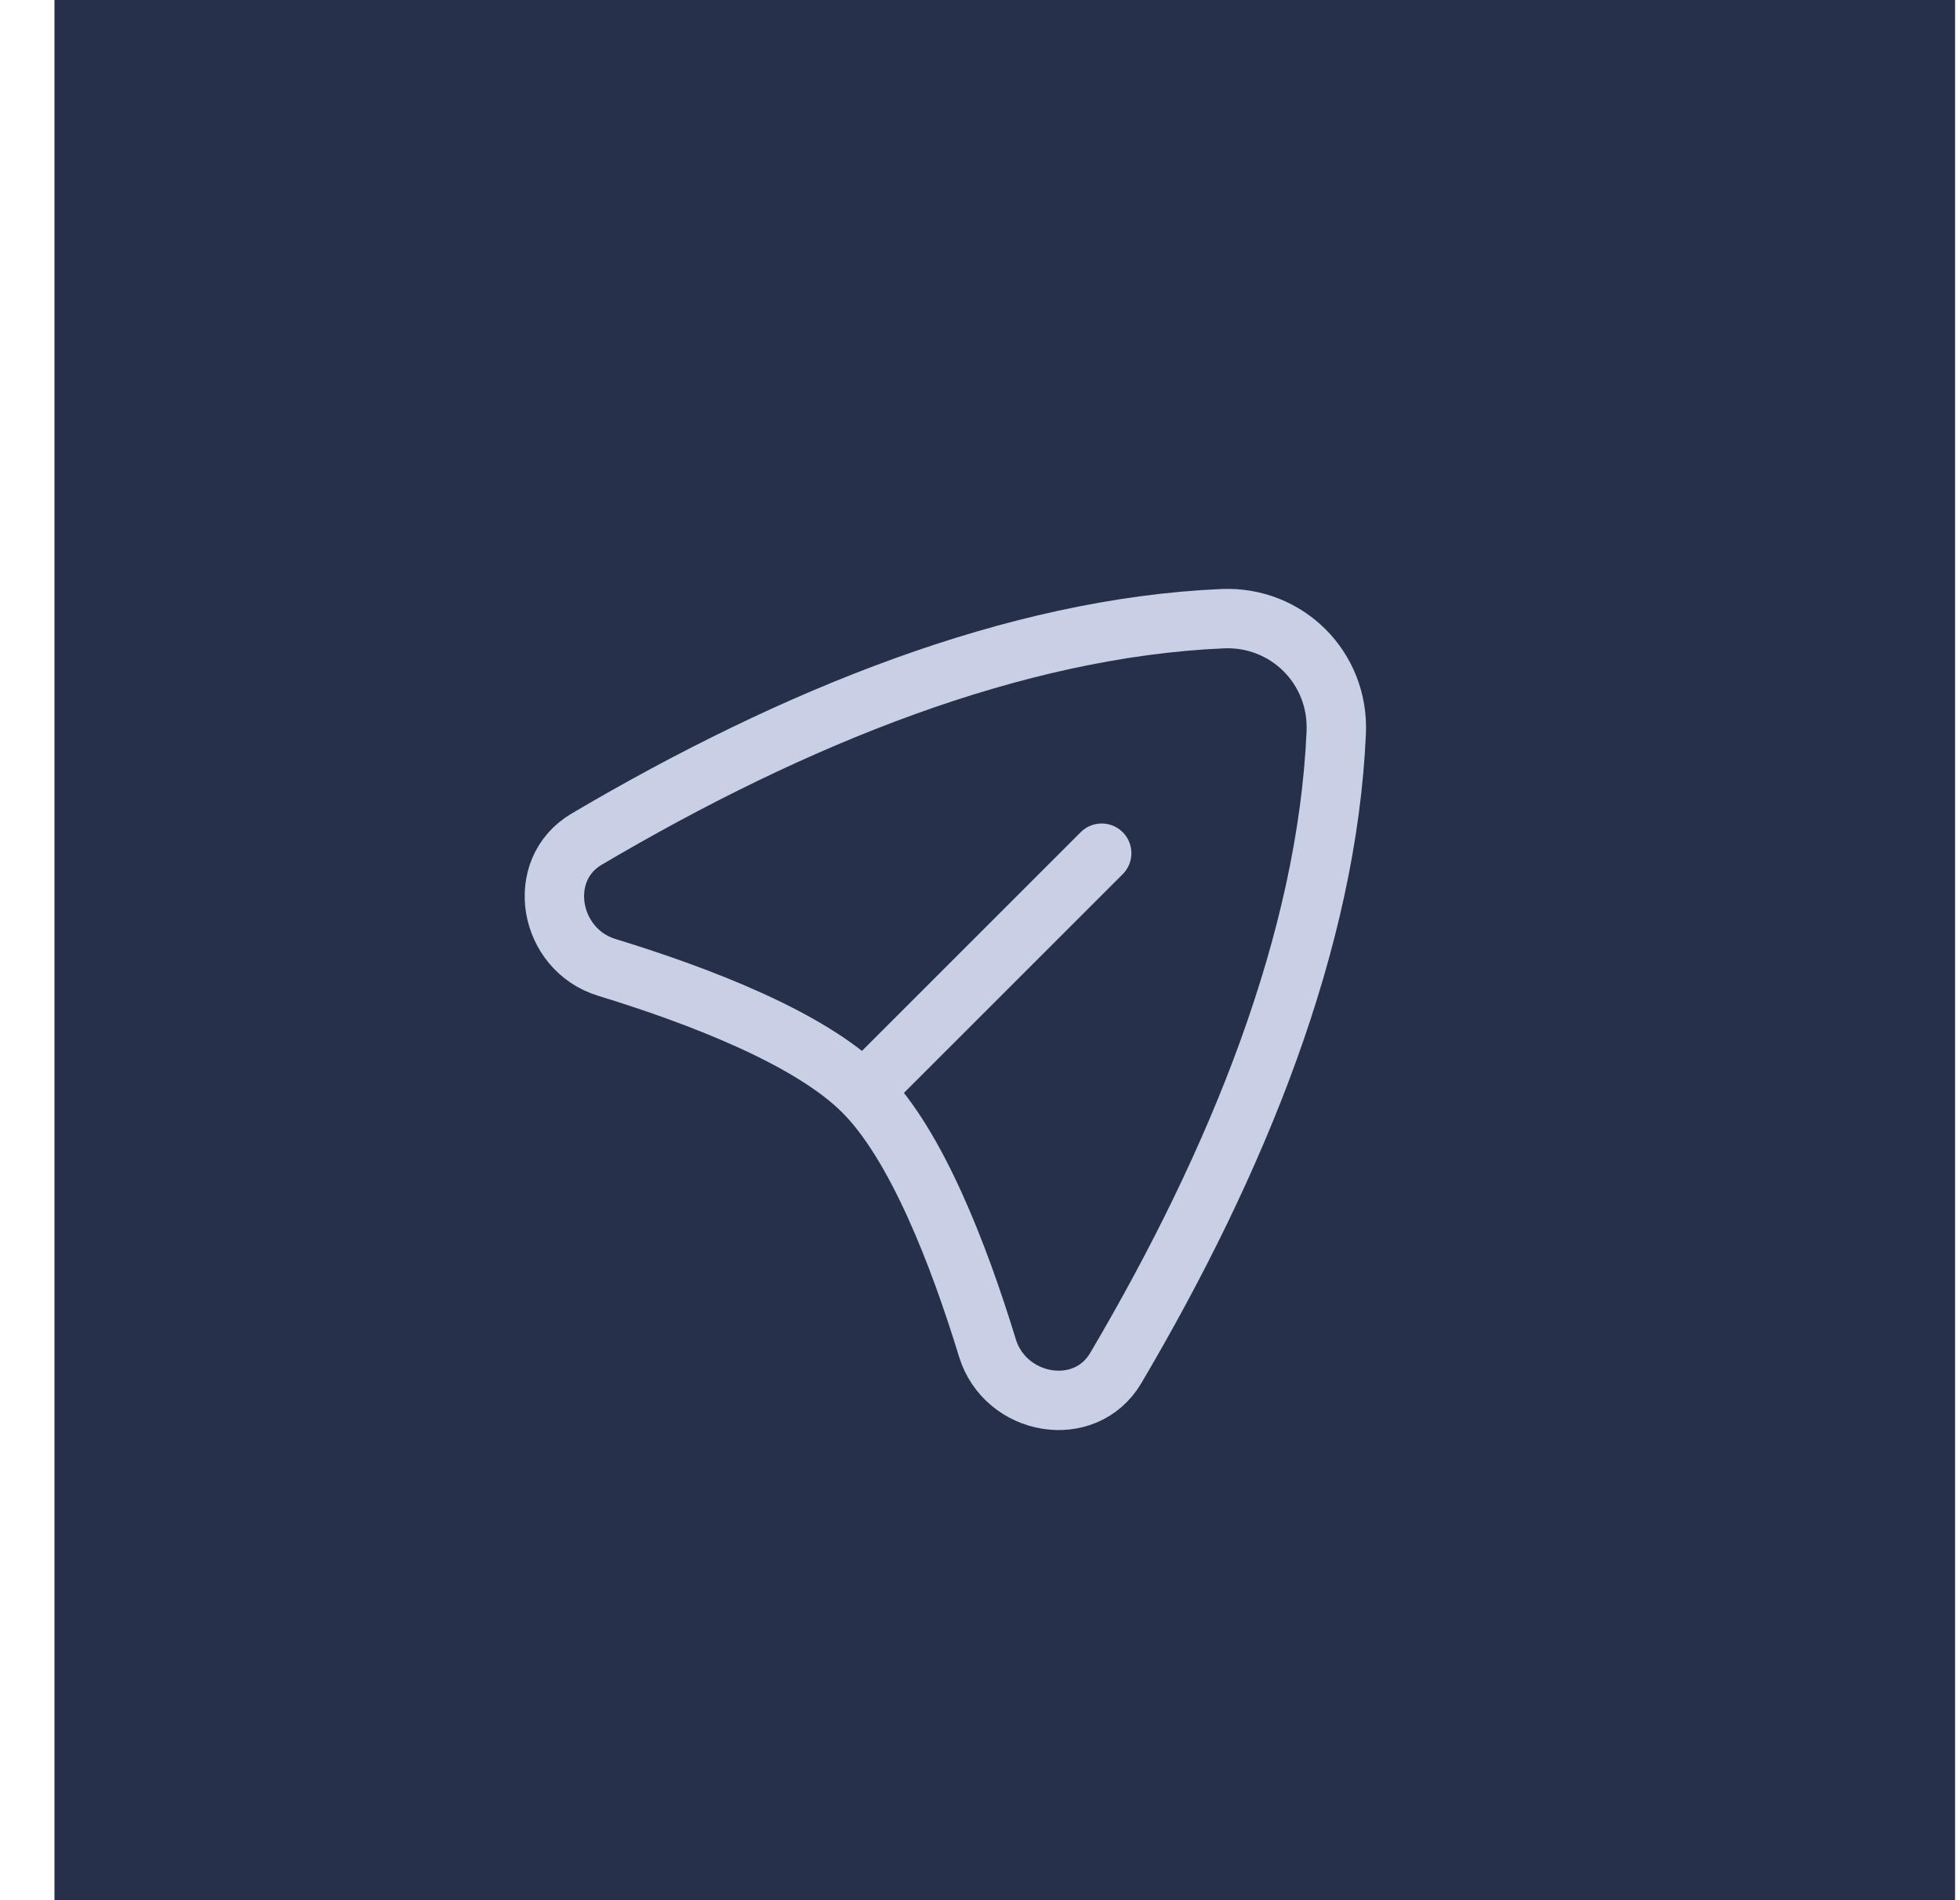
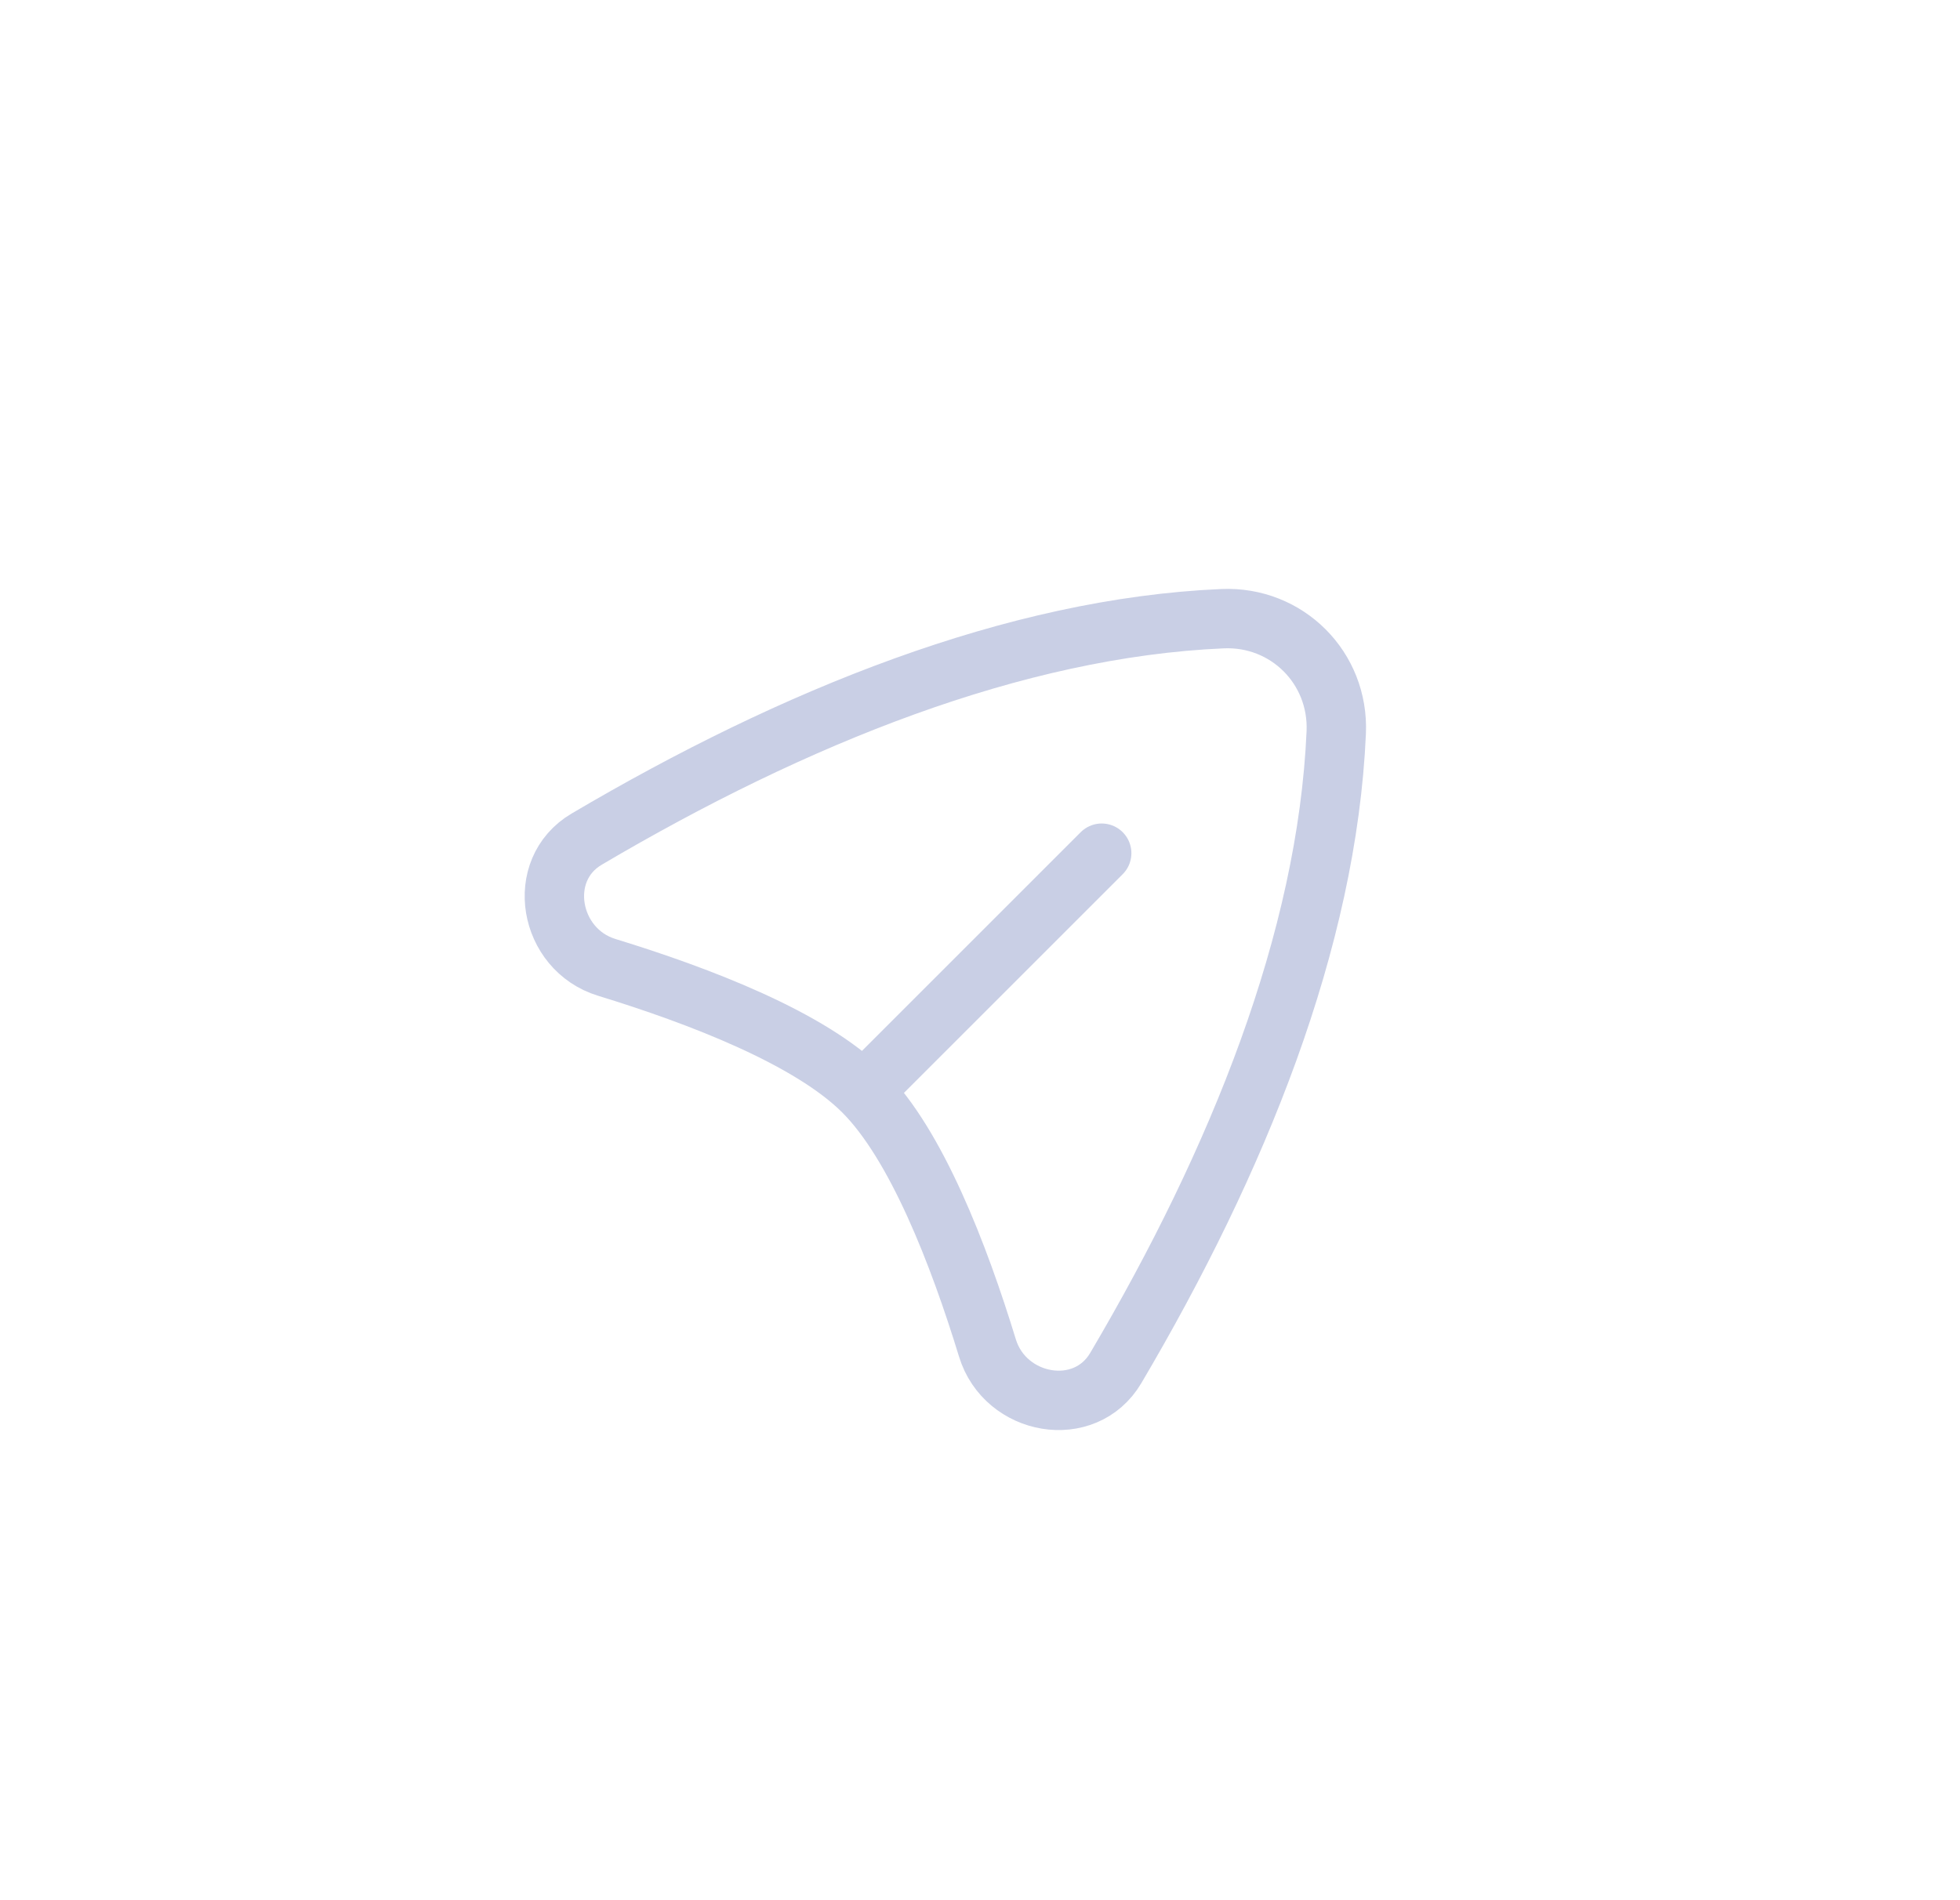
<svg xmlns="http://www.w3.org/2000/svg" width="33" height="32" viewBox="0 0 33 32" fill="none">
-   <rect width="32" height="32" transform="translate(0.917)" fill="#26304A" />
  <path d="M14.812 18.105L18.549 14.368" stroke="#C9CFE5" stroke-linecap="round" stroke-linejoin="round" />
  <path d="M14.535 18.382C15.428 19.275 16.144 21.128 16.625 22.7C16.924 23.678 18.266 23.919 18.786 23.038C20.845 19.547 22.345 15.832 22.498 12.335C22.545 11.248 21.668 10.371 20.582 10.419C17.085 10.571 13.369 12.071 9.878 14.131C8.998 14.65 9.239 15.992 10.216 16.291C11.789 16.773 13.642 17.488 14.535 18.382Z" stroke="#C9CFE5" stroke-linecap="round" stroke-linejoin="round" />
</svg>